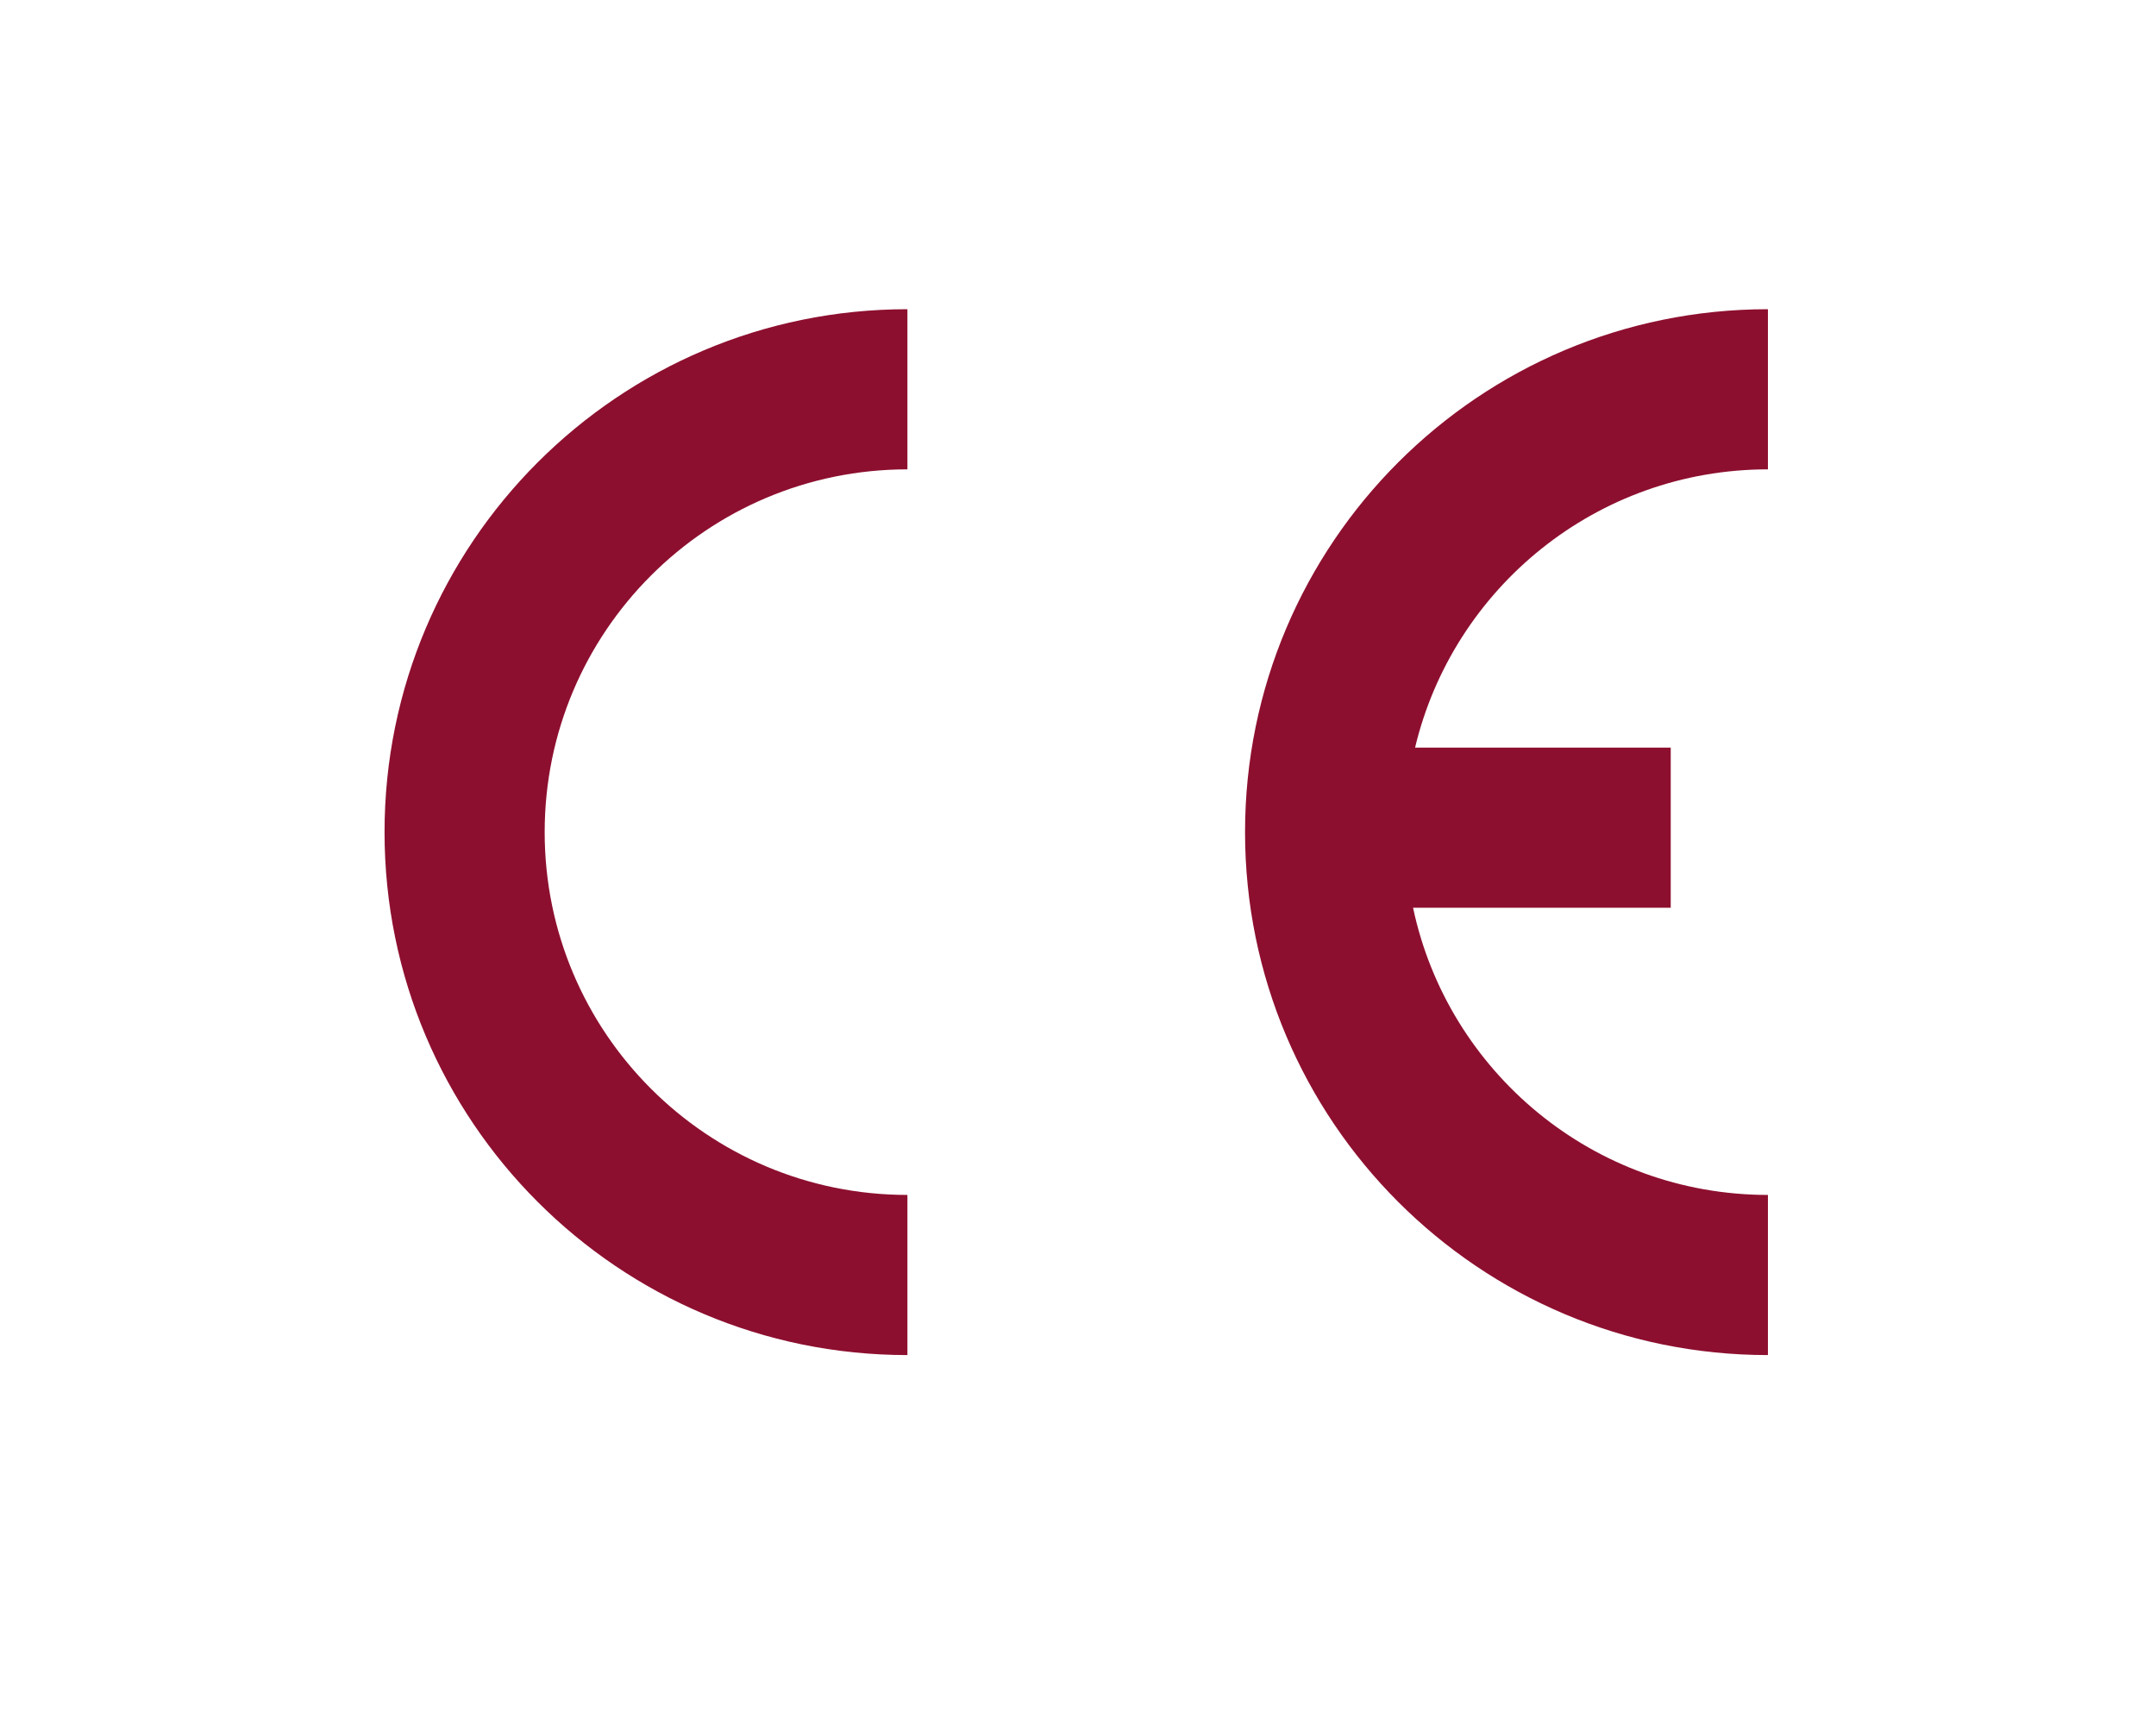
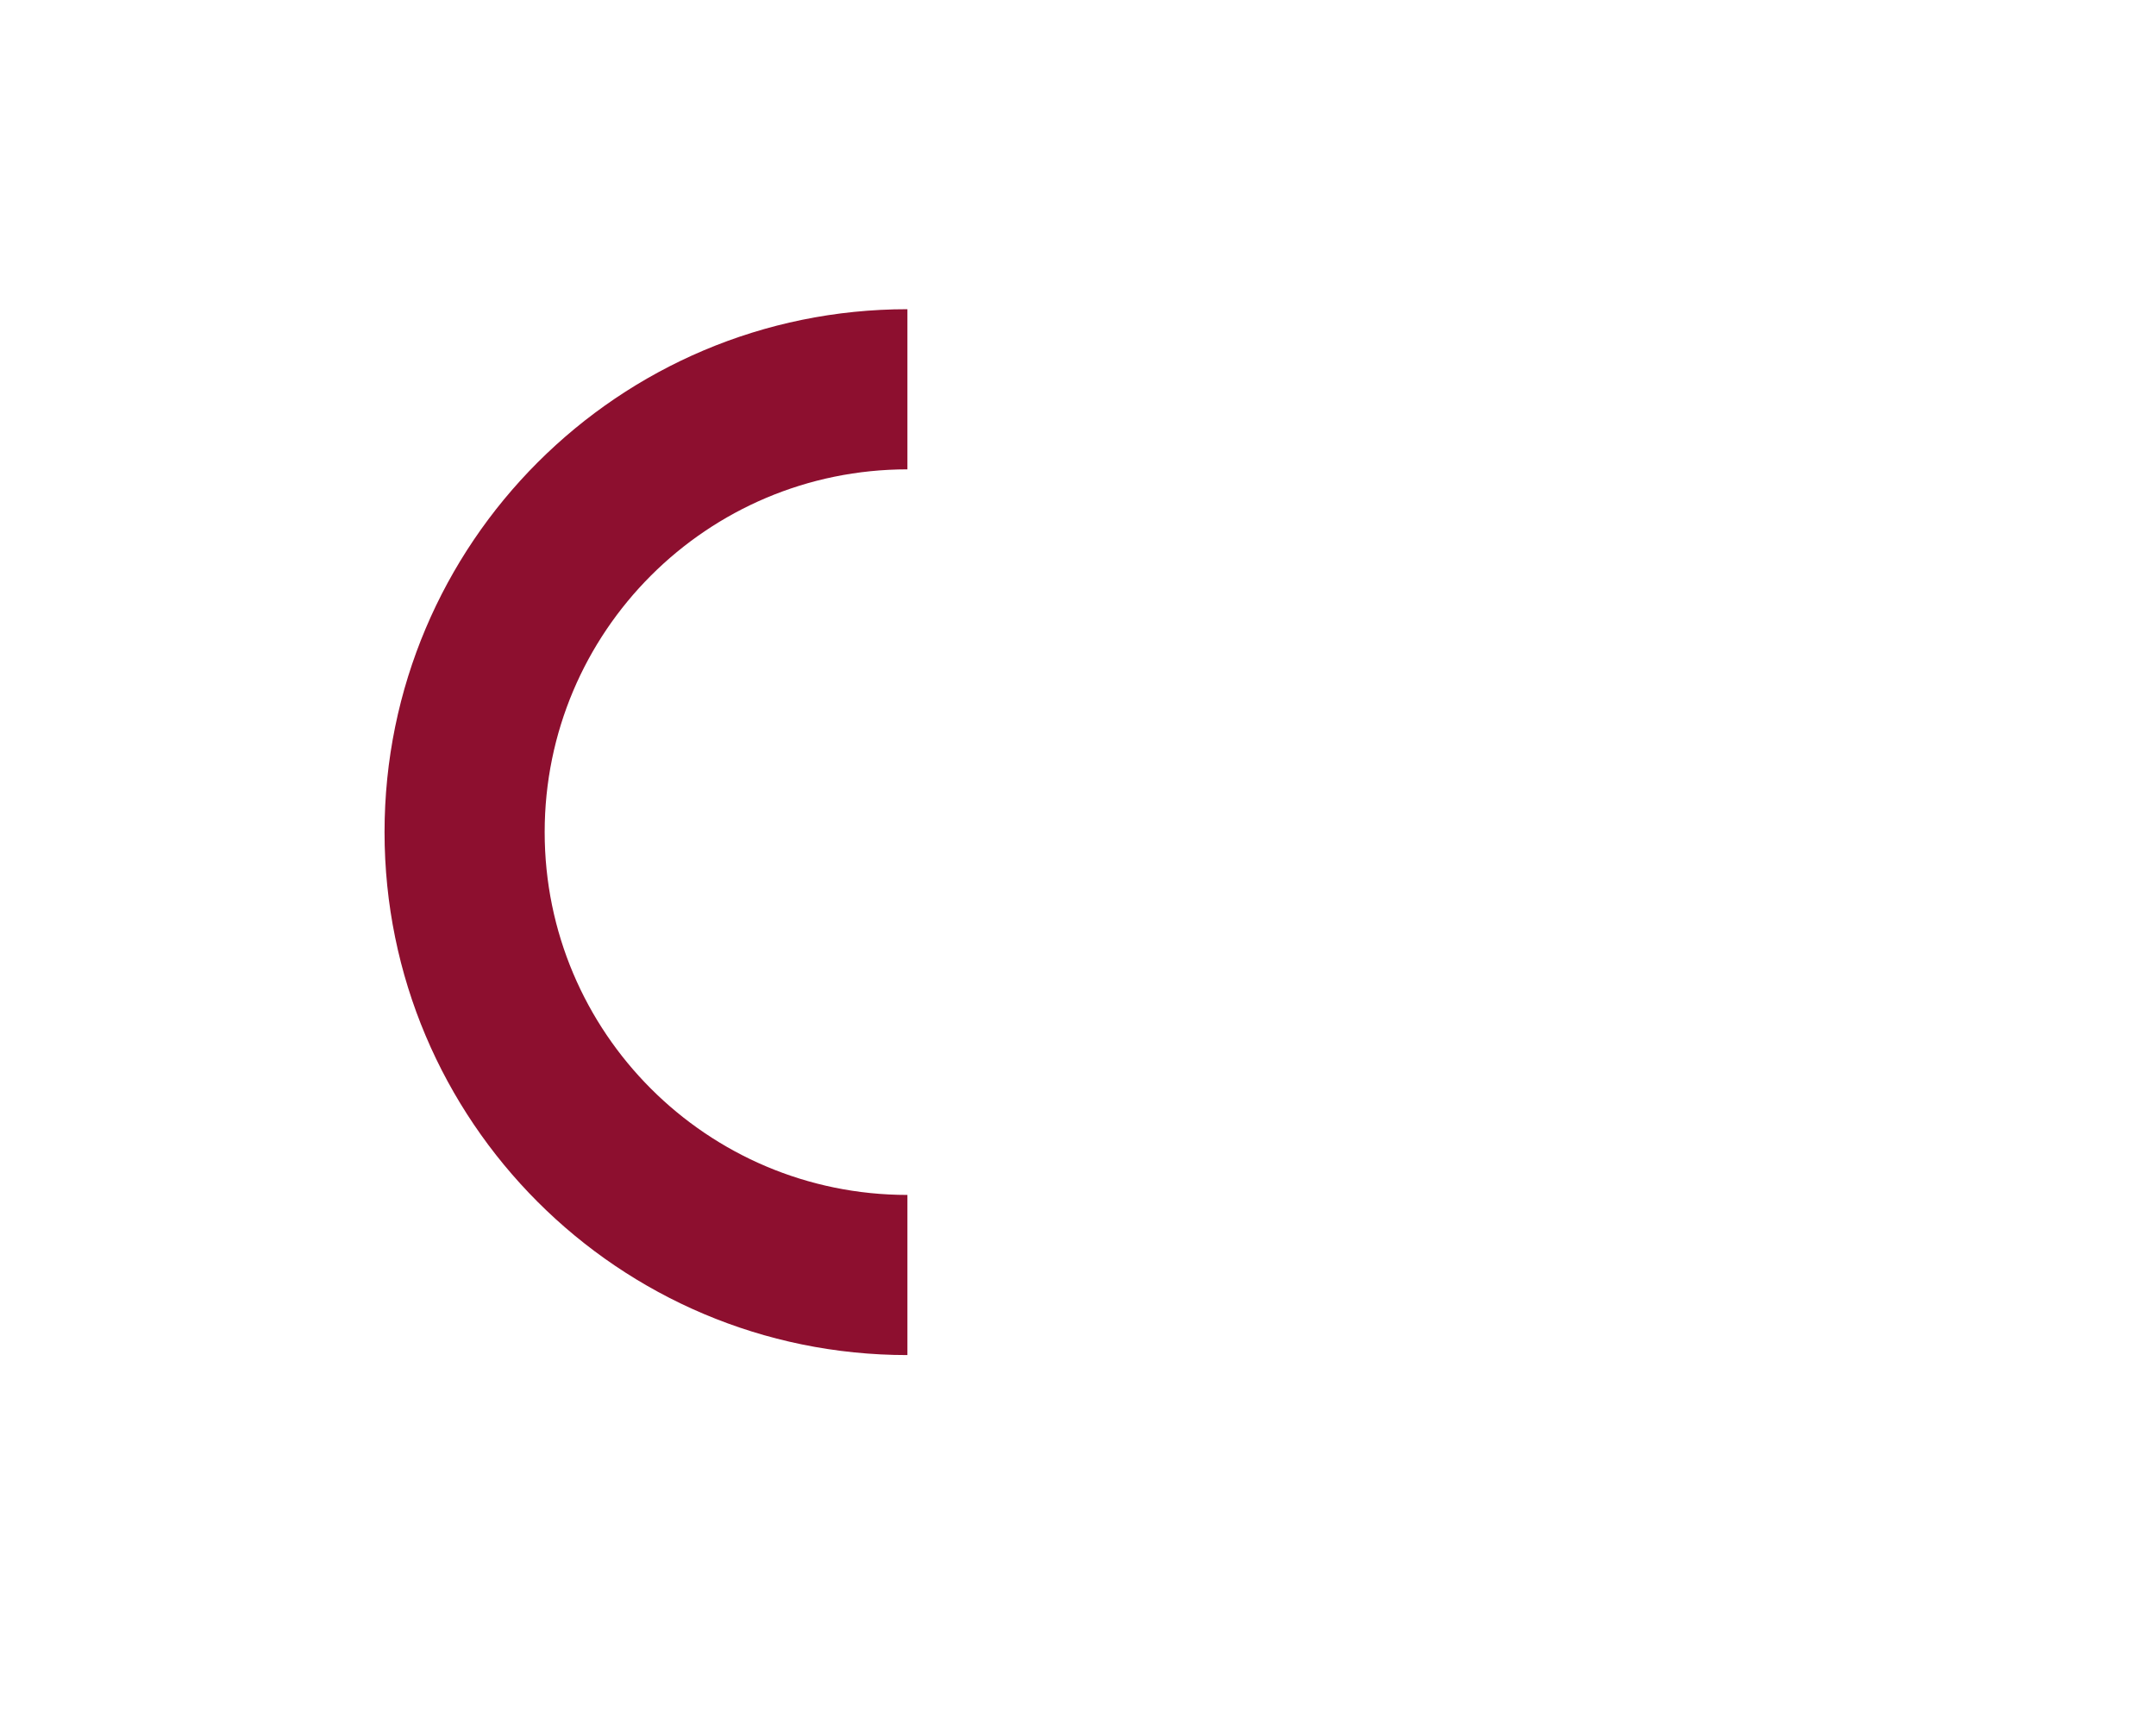
<svg xmlns="http://www.w3.org/2000/svg" width="100" height="80" viewBox="0 0 100 80" fill="none">
  <path fill-rule="evenodd" clip-rule="evenodd" d="M42.088 21.767C32.796 21.767 25.263 29.3 25.263 38.592C25.263 47.884 32.796 55.417 42.088 55.417V62.844C28.694 62.844 17.836 51.986 17.836 38.592C17.836 25.198 28.694 14.34 42.088 14.34V21.767Z" fill="#8D0F2F" />
-   <path fill-rule="evenodd" clip-rule="evenodd" d="M65.634 34.672C67.401 27.27 74.058 21.767 82 21.767V14.34C68.606 14.34 57.748 25.198 57.748 38.592C57.748 51.986 68.606 62.844 82 62.844V55.417C73.91 55.417 67.154 49.708 65.541 42.099H77.492V34.672H65.634Z" fill="#8D0F2F" />
</svg>